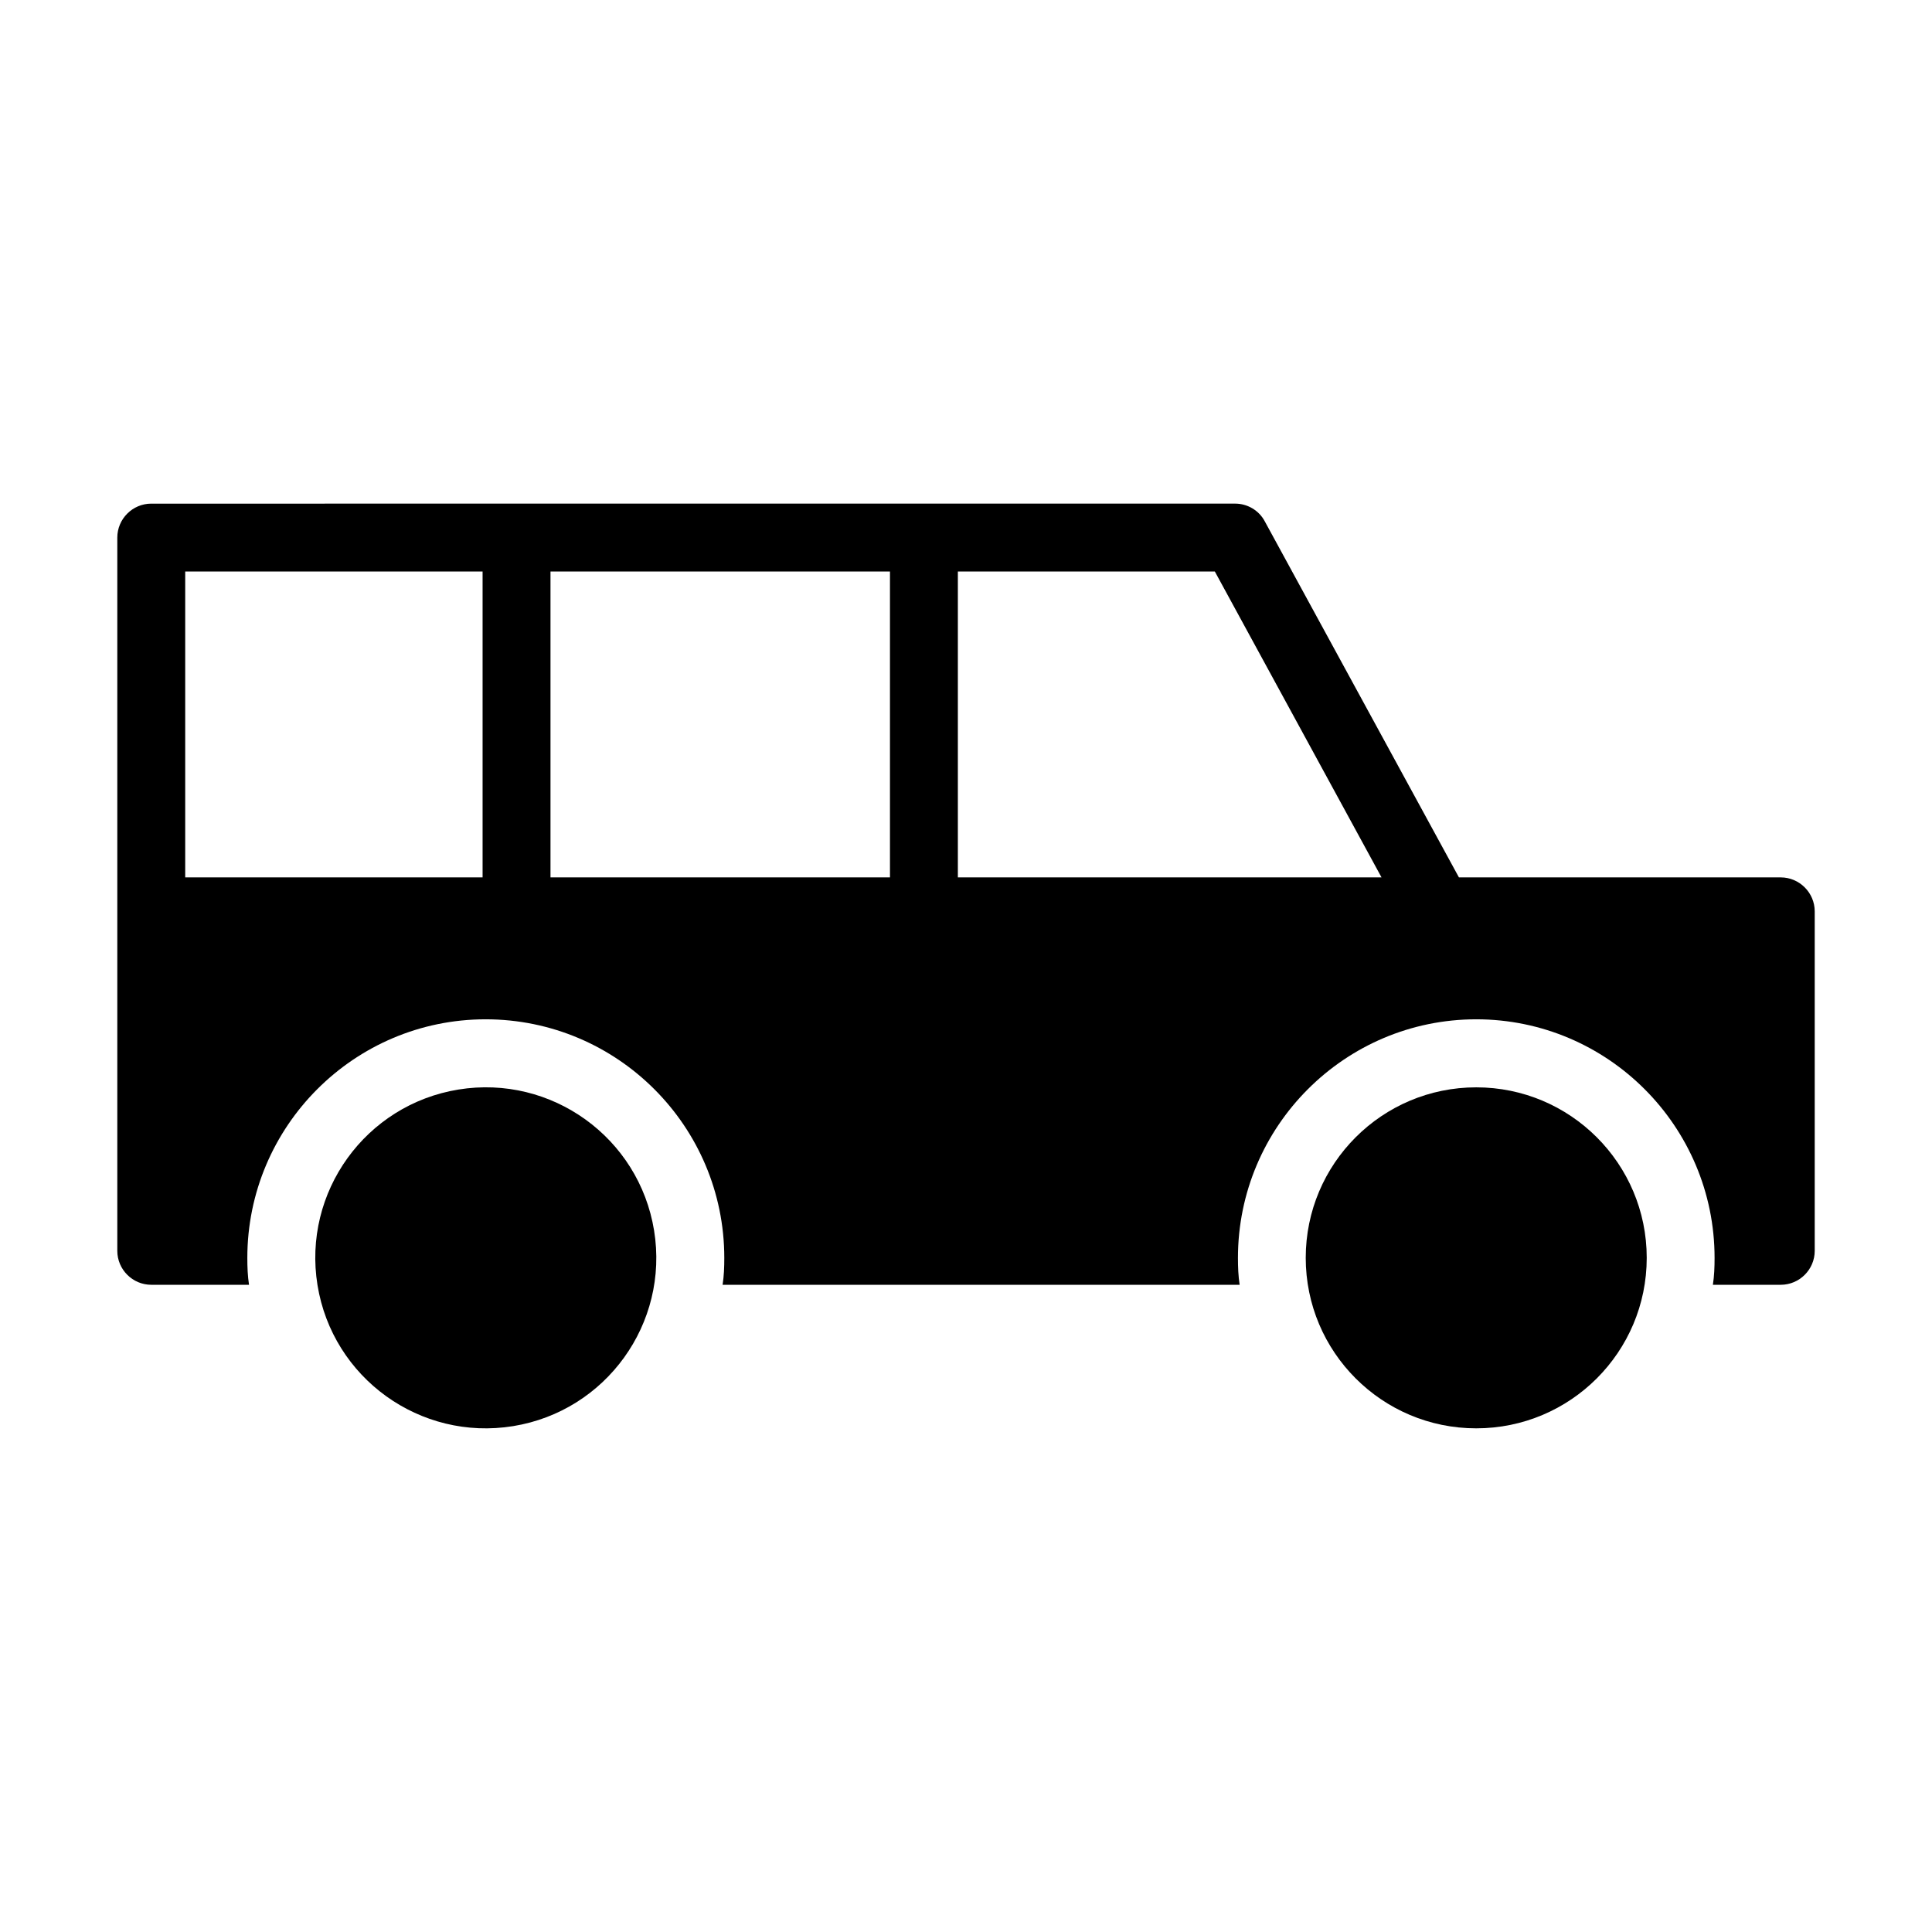
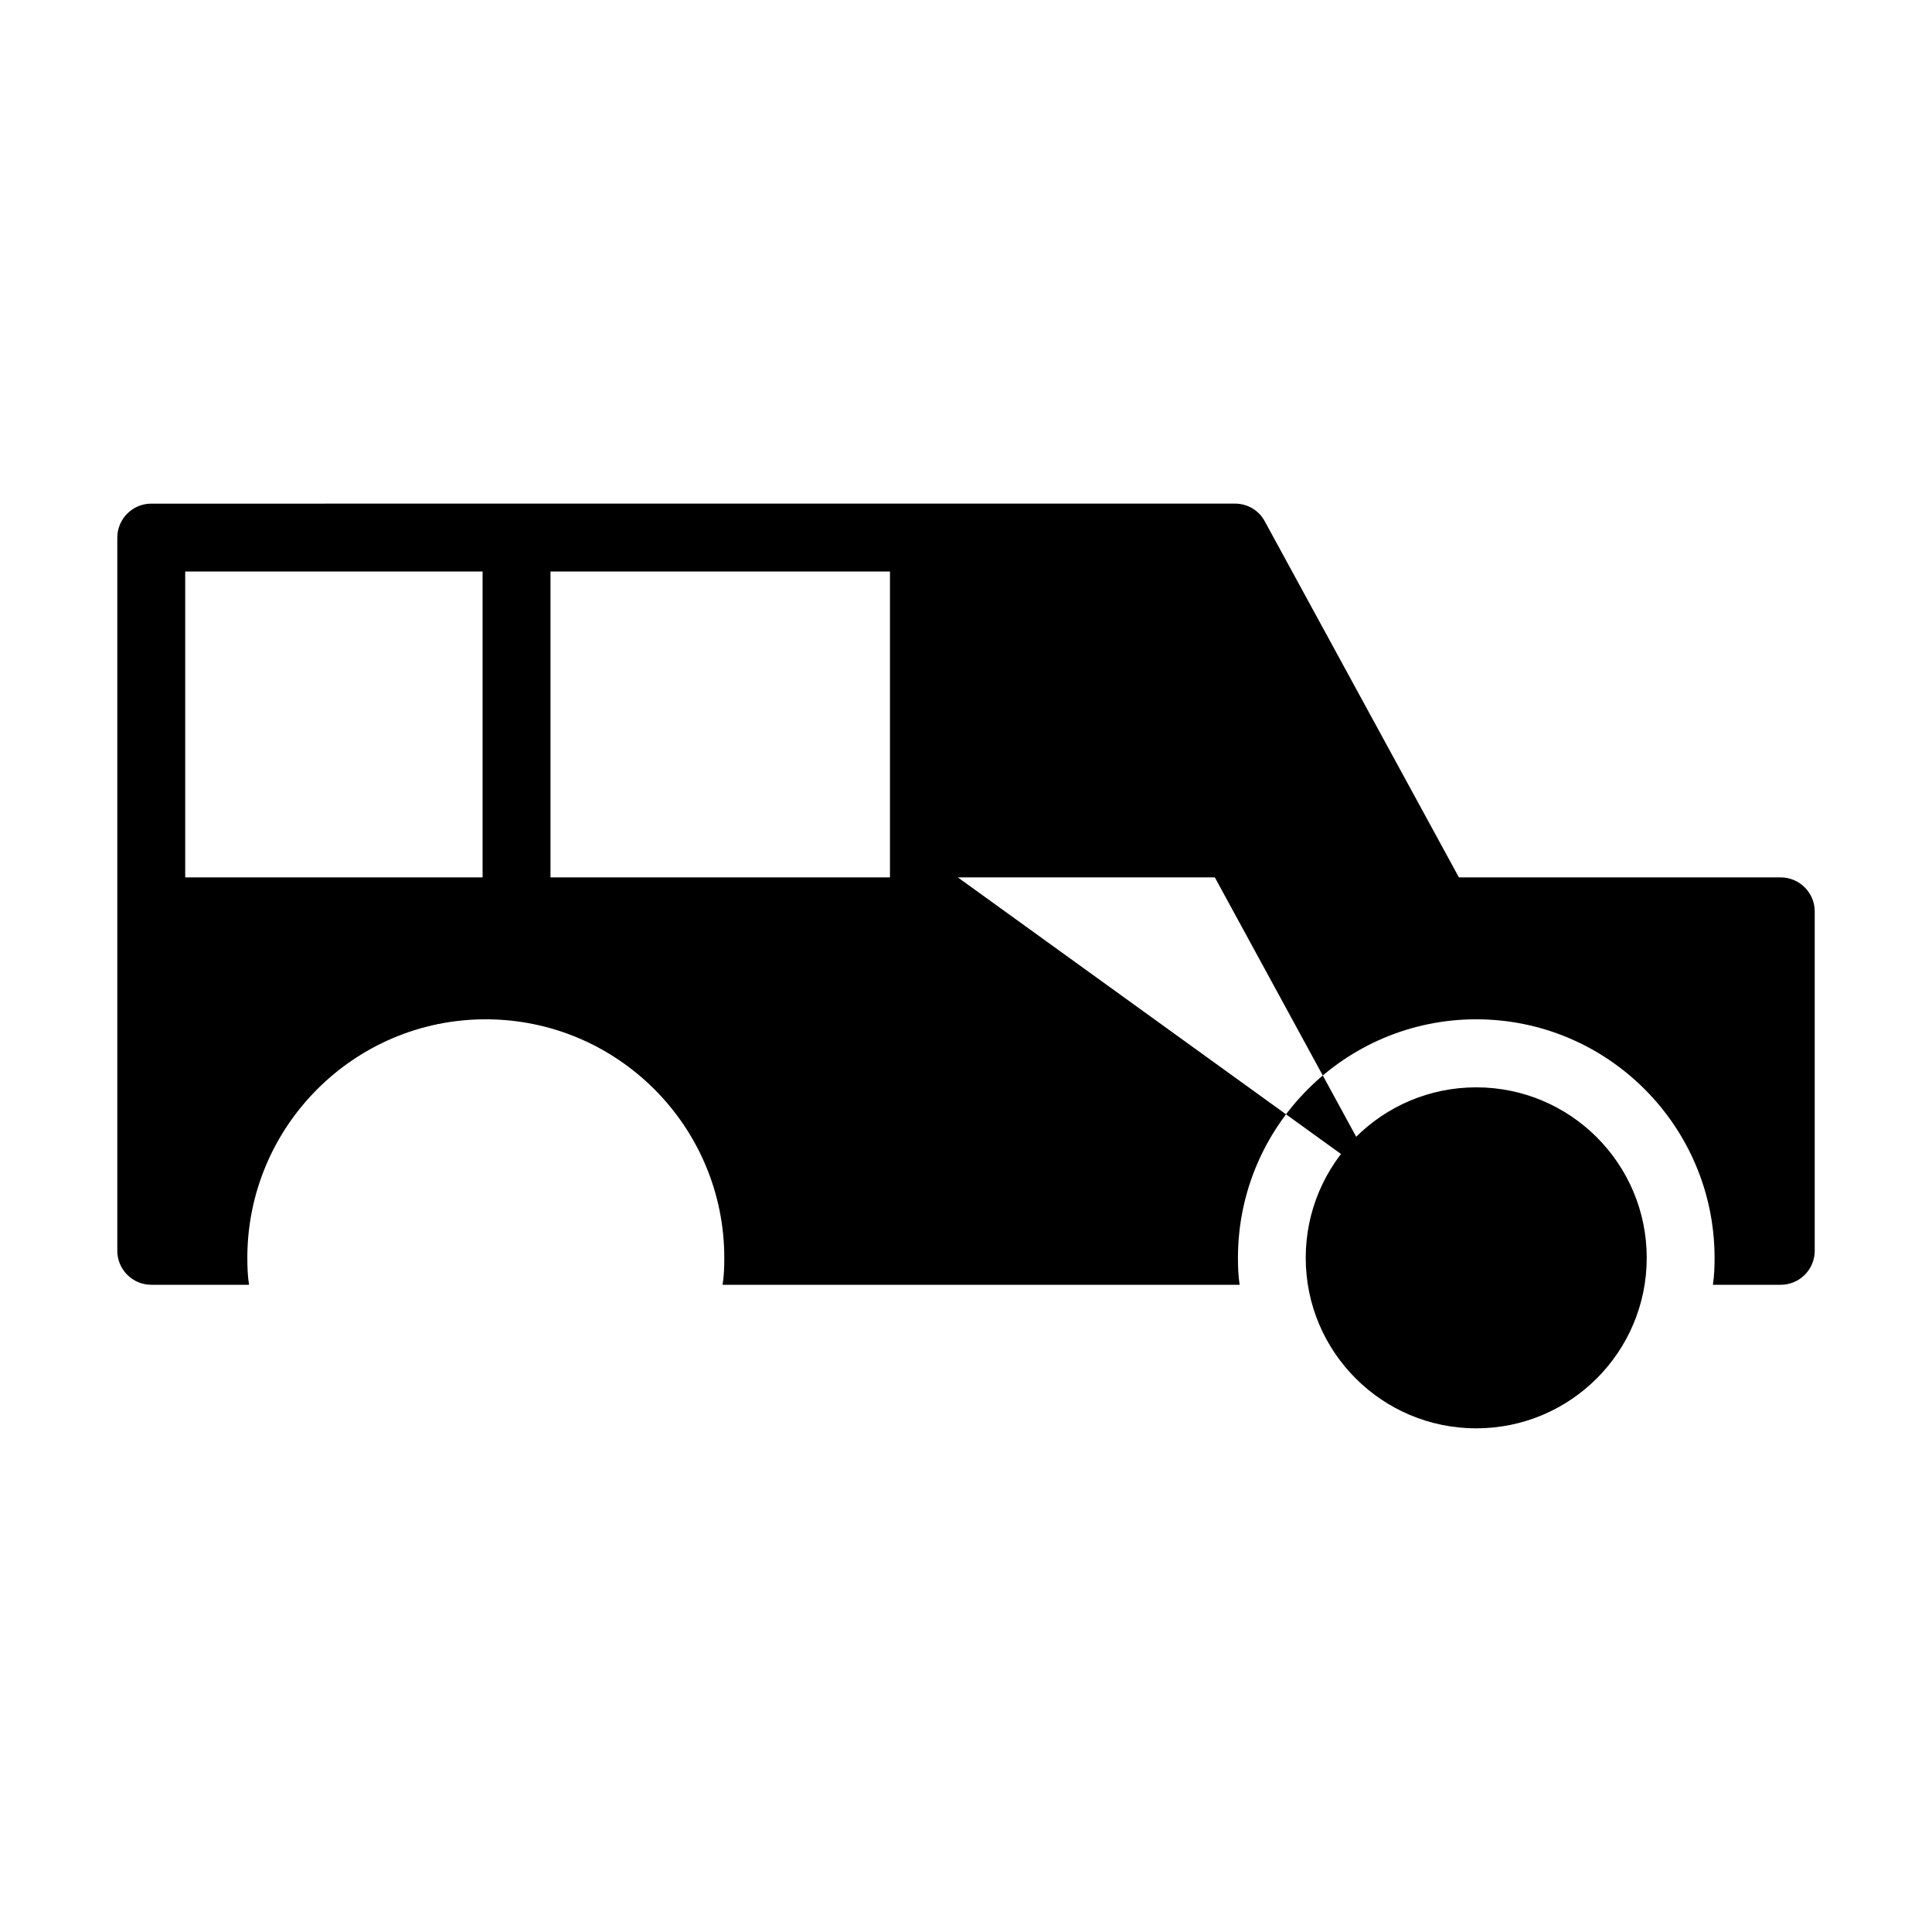
<svg xmlns="http://www.w3.org/2000/svg" fill="#000000" width="800px" height="800px" version="1.1" viewBox="144 144 512 512">
  <g>
-     <path d="m615.92 376.52h-85.289l-51.461-94.375c-1.527-2.879-4.586-4.68-7.828-4.68l-287.26 0.004c-4.949 0-8.996 4.047-8.996 8.996v189.02c0 4.949 4.047 8.996 8.996 8.996h25.91c-0.359-2.34-0.449-4.68-0.449-7.109 0-34.906 28.34-63.246 63.156-63.246 34.906 0 63.246 28.34 63.246 63.246 0 2.43-0.09 4.769-0.449 7.109h137.02c-0.359-2.34-0.449-4.68-0.449-7.109 0-34.906 28.34-63.246 63.156-63.246s63.156 28.34 63.156 63.246c0 2.43-0.09 4.769-0.449 7.109h17.992c4.949 0 8.996-4.047 8.996-8.996v-89.965c-0.004-4.949-4.055-9-9-9zm-344.03 0h-78.809v-81.059h78.809zm107.96 0h-89.965v-81.059h89.965zm17.992 0v-81.059h68.105l44.172 81.059z" />
+     <path d="m615.92 376.52h-85.289l-51.461-94.375c-1.527-2.879-4.586-4.68-7.828-4.68l-287.26 0.004c-4.949 0-8.996 4.047-8.996 8.996v189.02c0 4.949 4.047 8.996 8.996 8.996h25.91c-0.359-2.34-0.449-4.68-0.449-7.109 0-34.906 28.34-63.246 63.156-63.246 34.906 0 63.246 28.34 63.246 63.246 0 2.43-0.09 4.769-0.449 7.109h137.02c-0.359-2.34-0.449-4.68-0.449-7.109 0-34.906 28.34-63.246 63.156-63.246s63.156 28.34 63.156 63.246c0 2.43-0.09 4.769-0.449 7.109h17.992c4.949 0 8.996-4.047 8.996-8.996v-89.965c-0.004-4.949-4.055-9-9-9zm-344.03 0h-78.809v-81.059h78.809zm107.96 0h-89.965v-81.059h89.965zm17.992 0h68.105l44.172 81.059z" />
    <path d="m580.4 477.34c0 24.953-20.23 45.184-45.184 45.184-24.957 0-45.184-20.23-45.184-45.184s20.227-45.184 45.184-45.184c24.953 0 45.184 20.23 45.184 45.184" />
-     <path d="m317.34 470.1c4 24.633-12.73 47.844-37.359 51.84-24.633 3.996-47.844-12.73-51.84-37.363-3.996-24.633 12.73-47.84 37.363-51.84 24.633-3.996 47.84 12.73 51.836 37.363" />
  </g>
</svg>